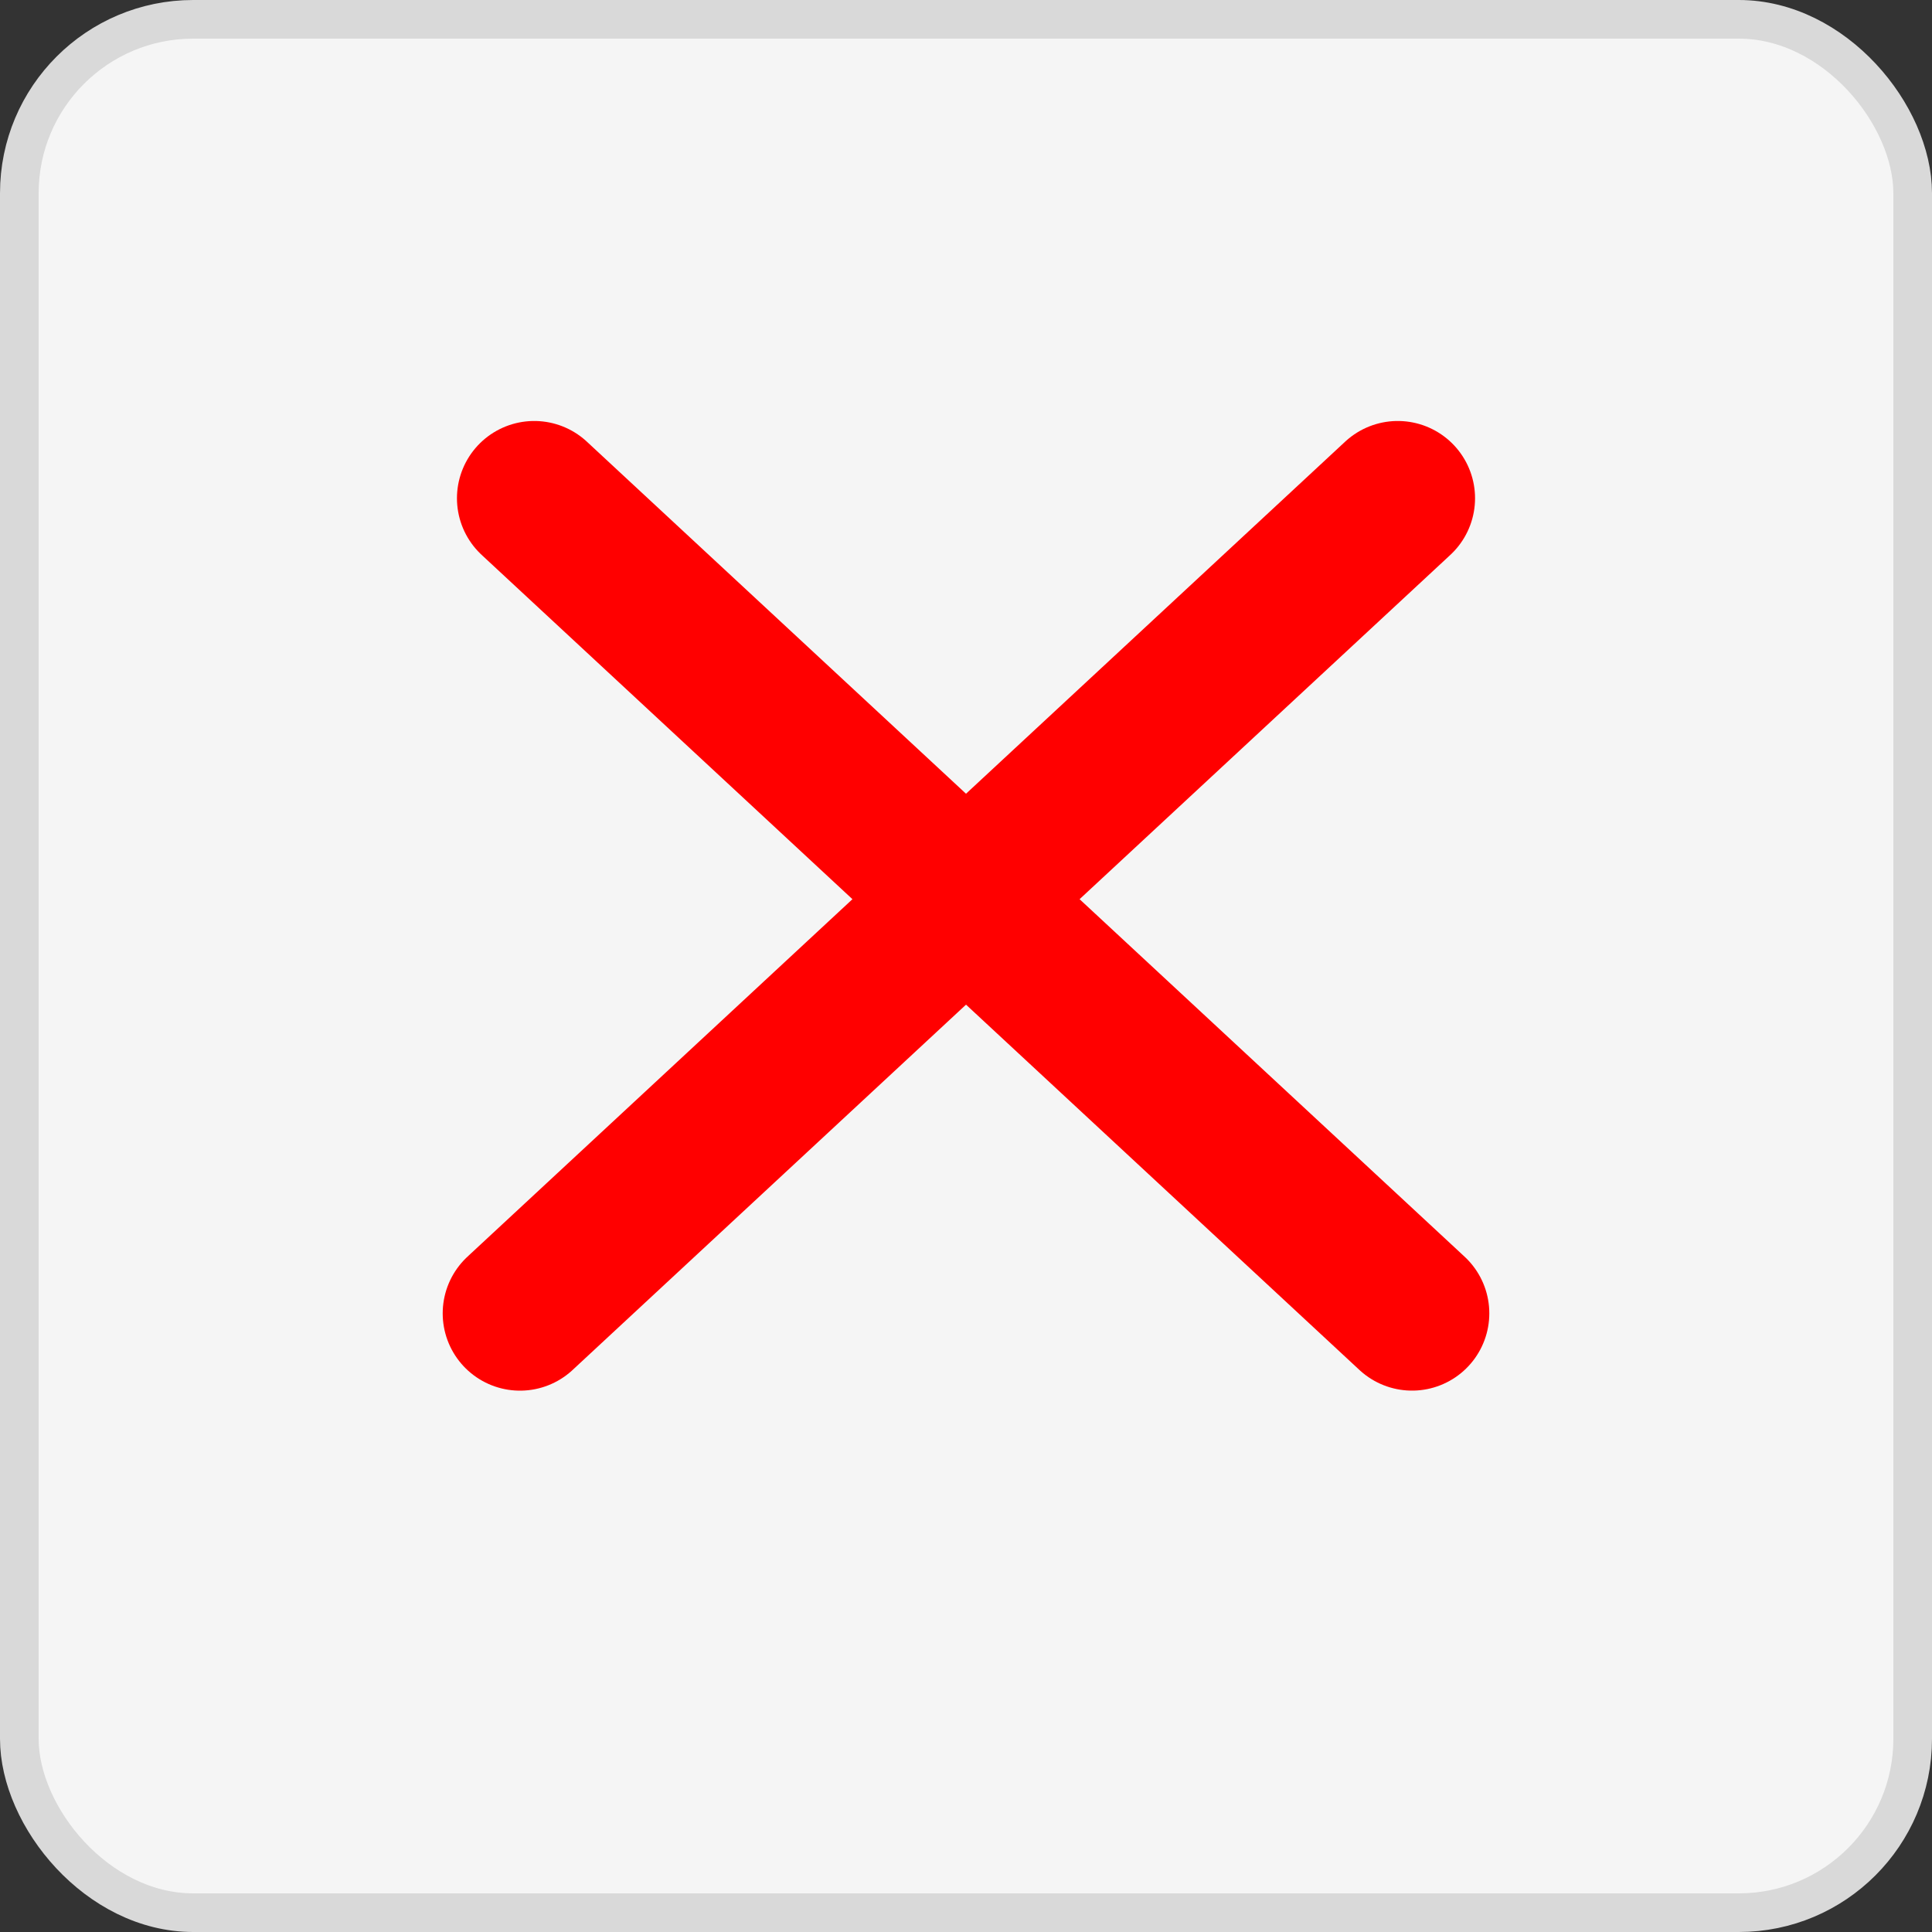
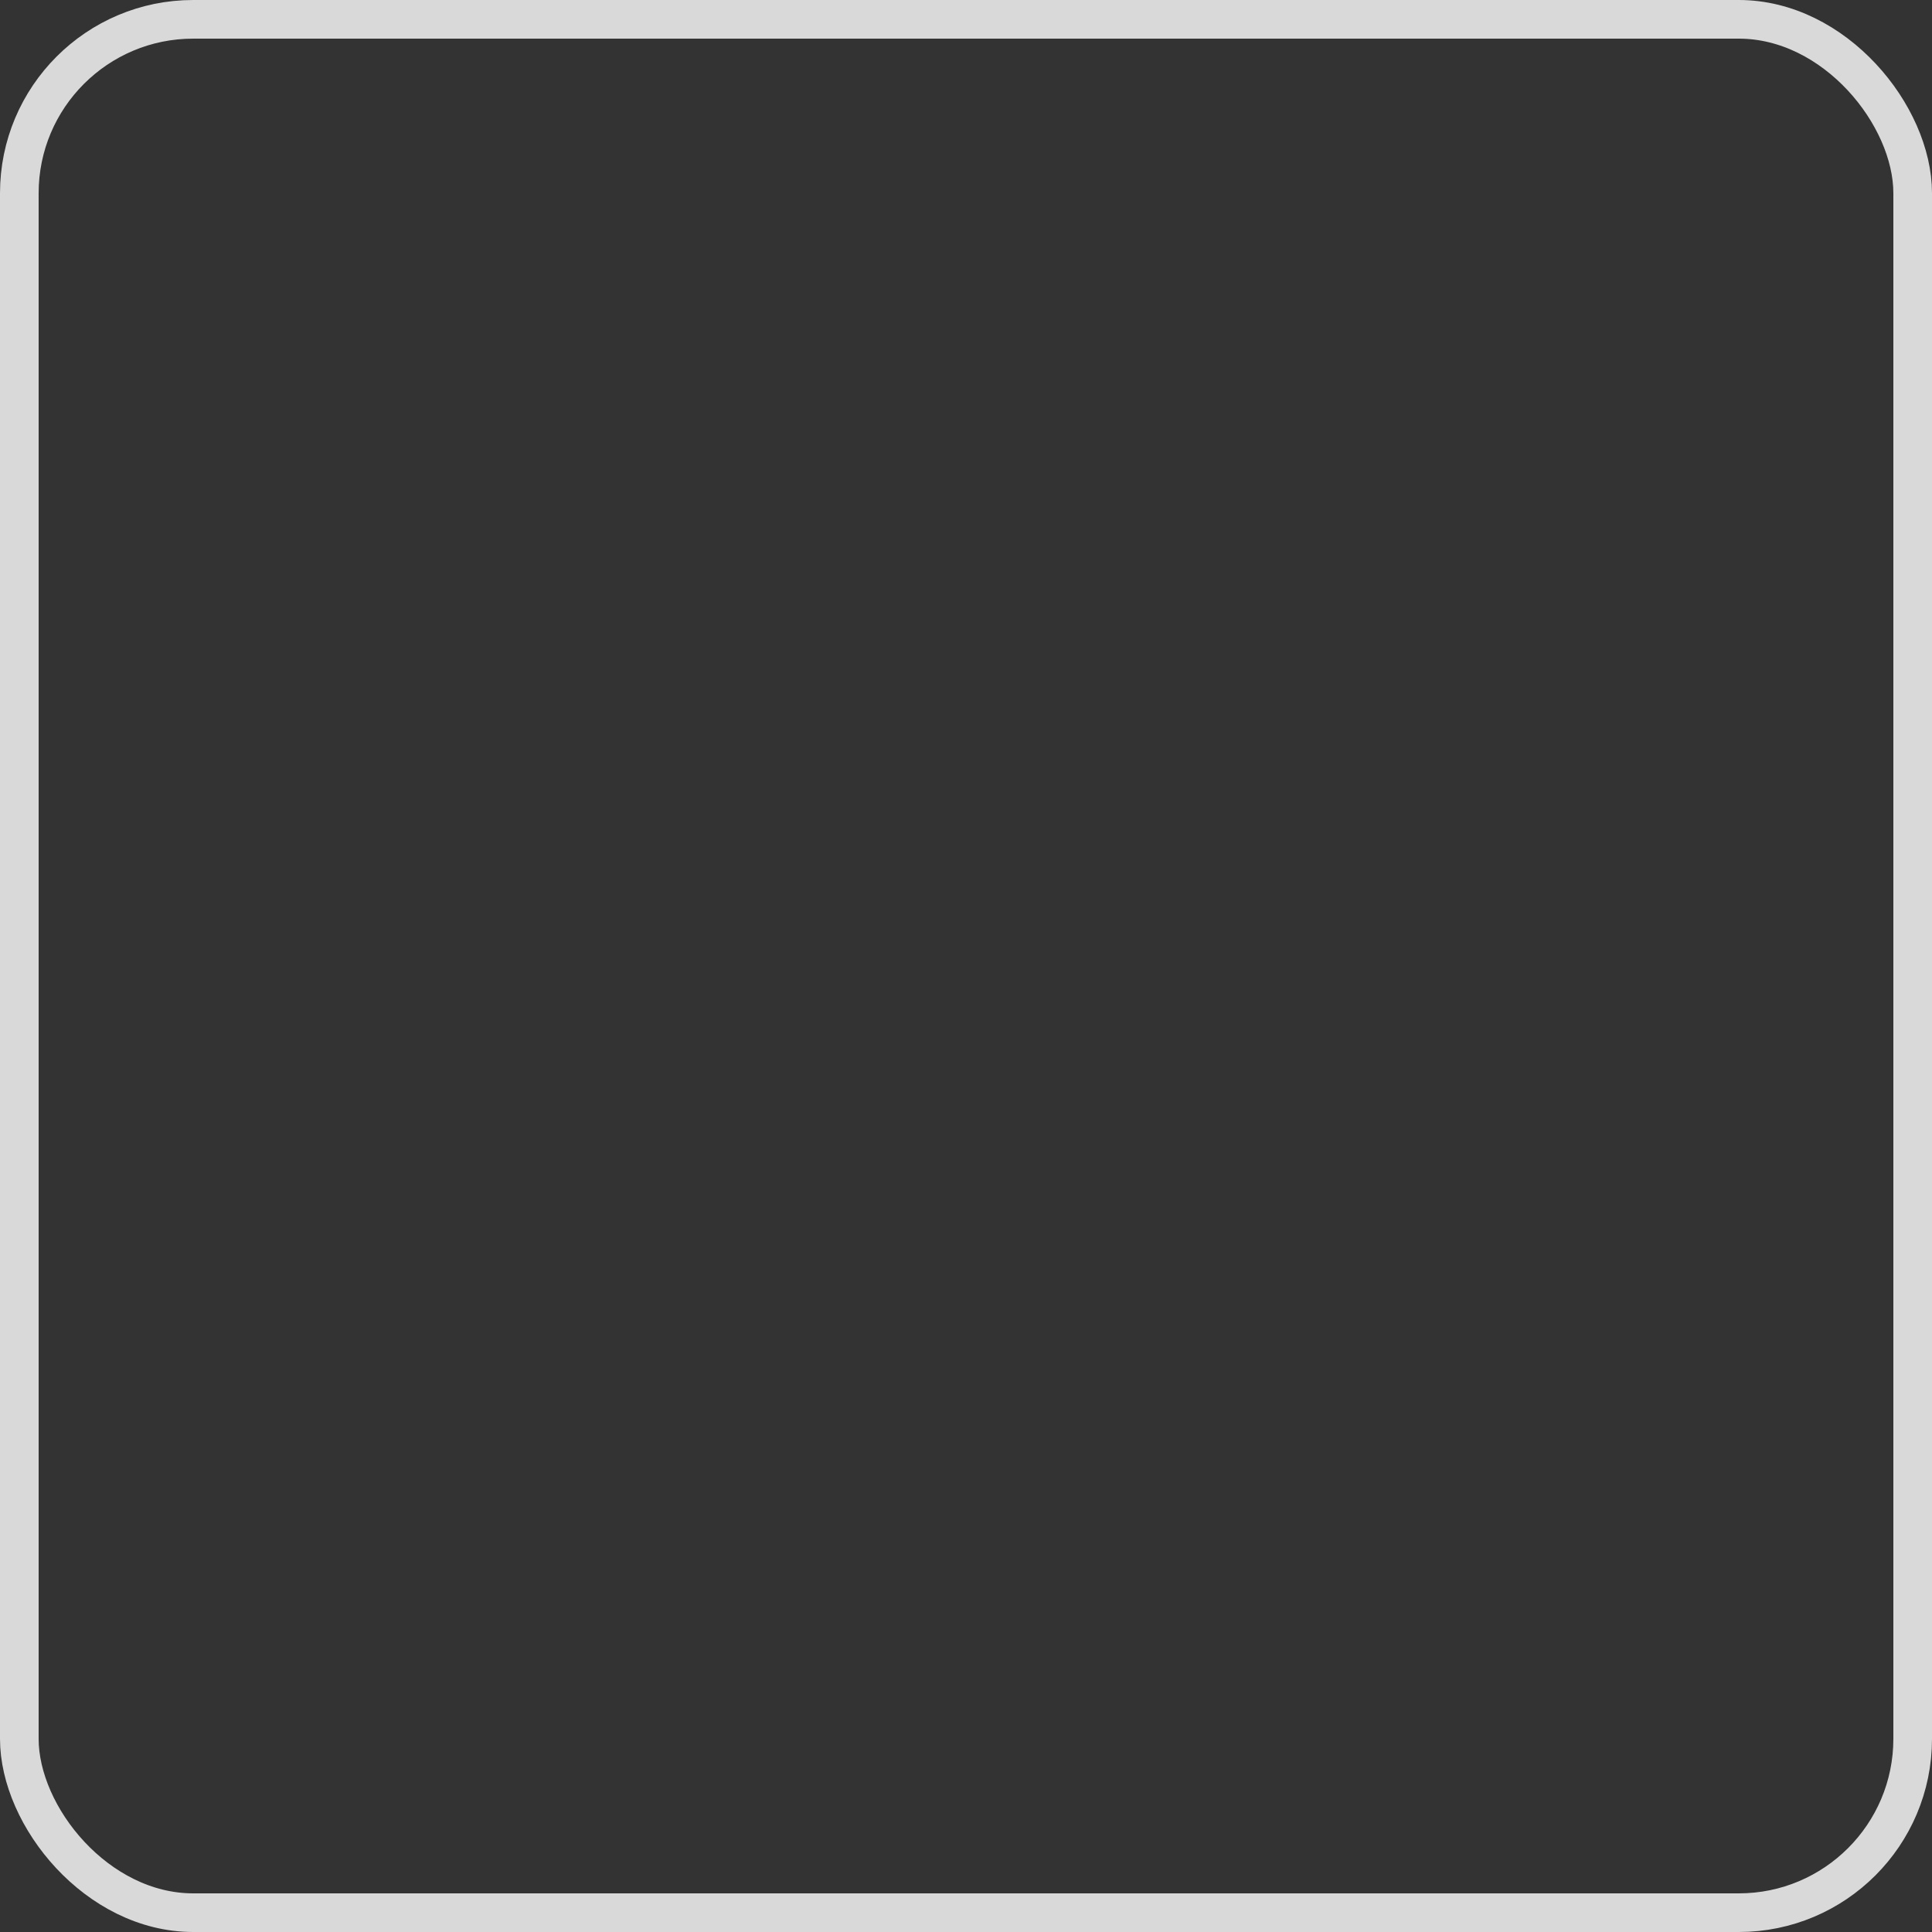
<svg xmlns="http://www.w3.org/2000/svg" width="50" height="50" fill="none">
  <rect width="100%" height="100%" fill="#333333" stroke="none" />
-   <rect x=".5" y=".5" width="49" height="49" rx="4.5" fill="#F5F5F5" />
  <rect x=".5" y=".5" width="49" height="49" rx="4.5" stroke="#D9D9D9" />
-   <path stroke="red" stroke-width="4" stroke-linecap="round" d="m13.826 12.895 22.717 21.094m-.369-21.094L13.457 33.99" />
</svg>